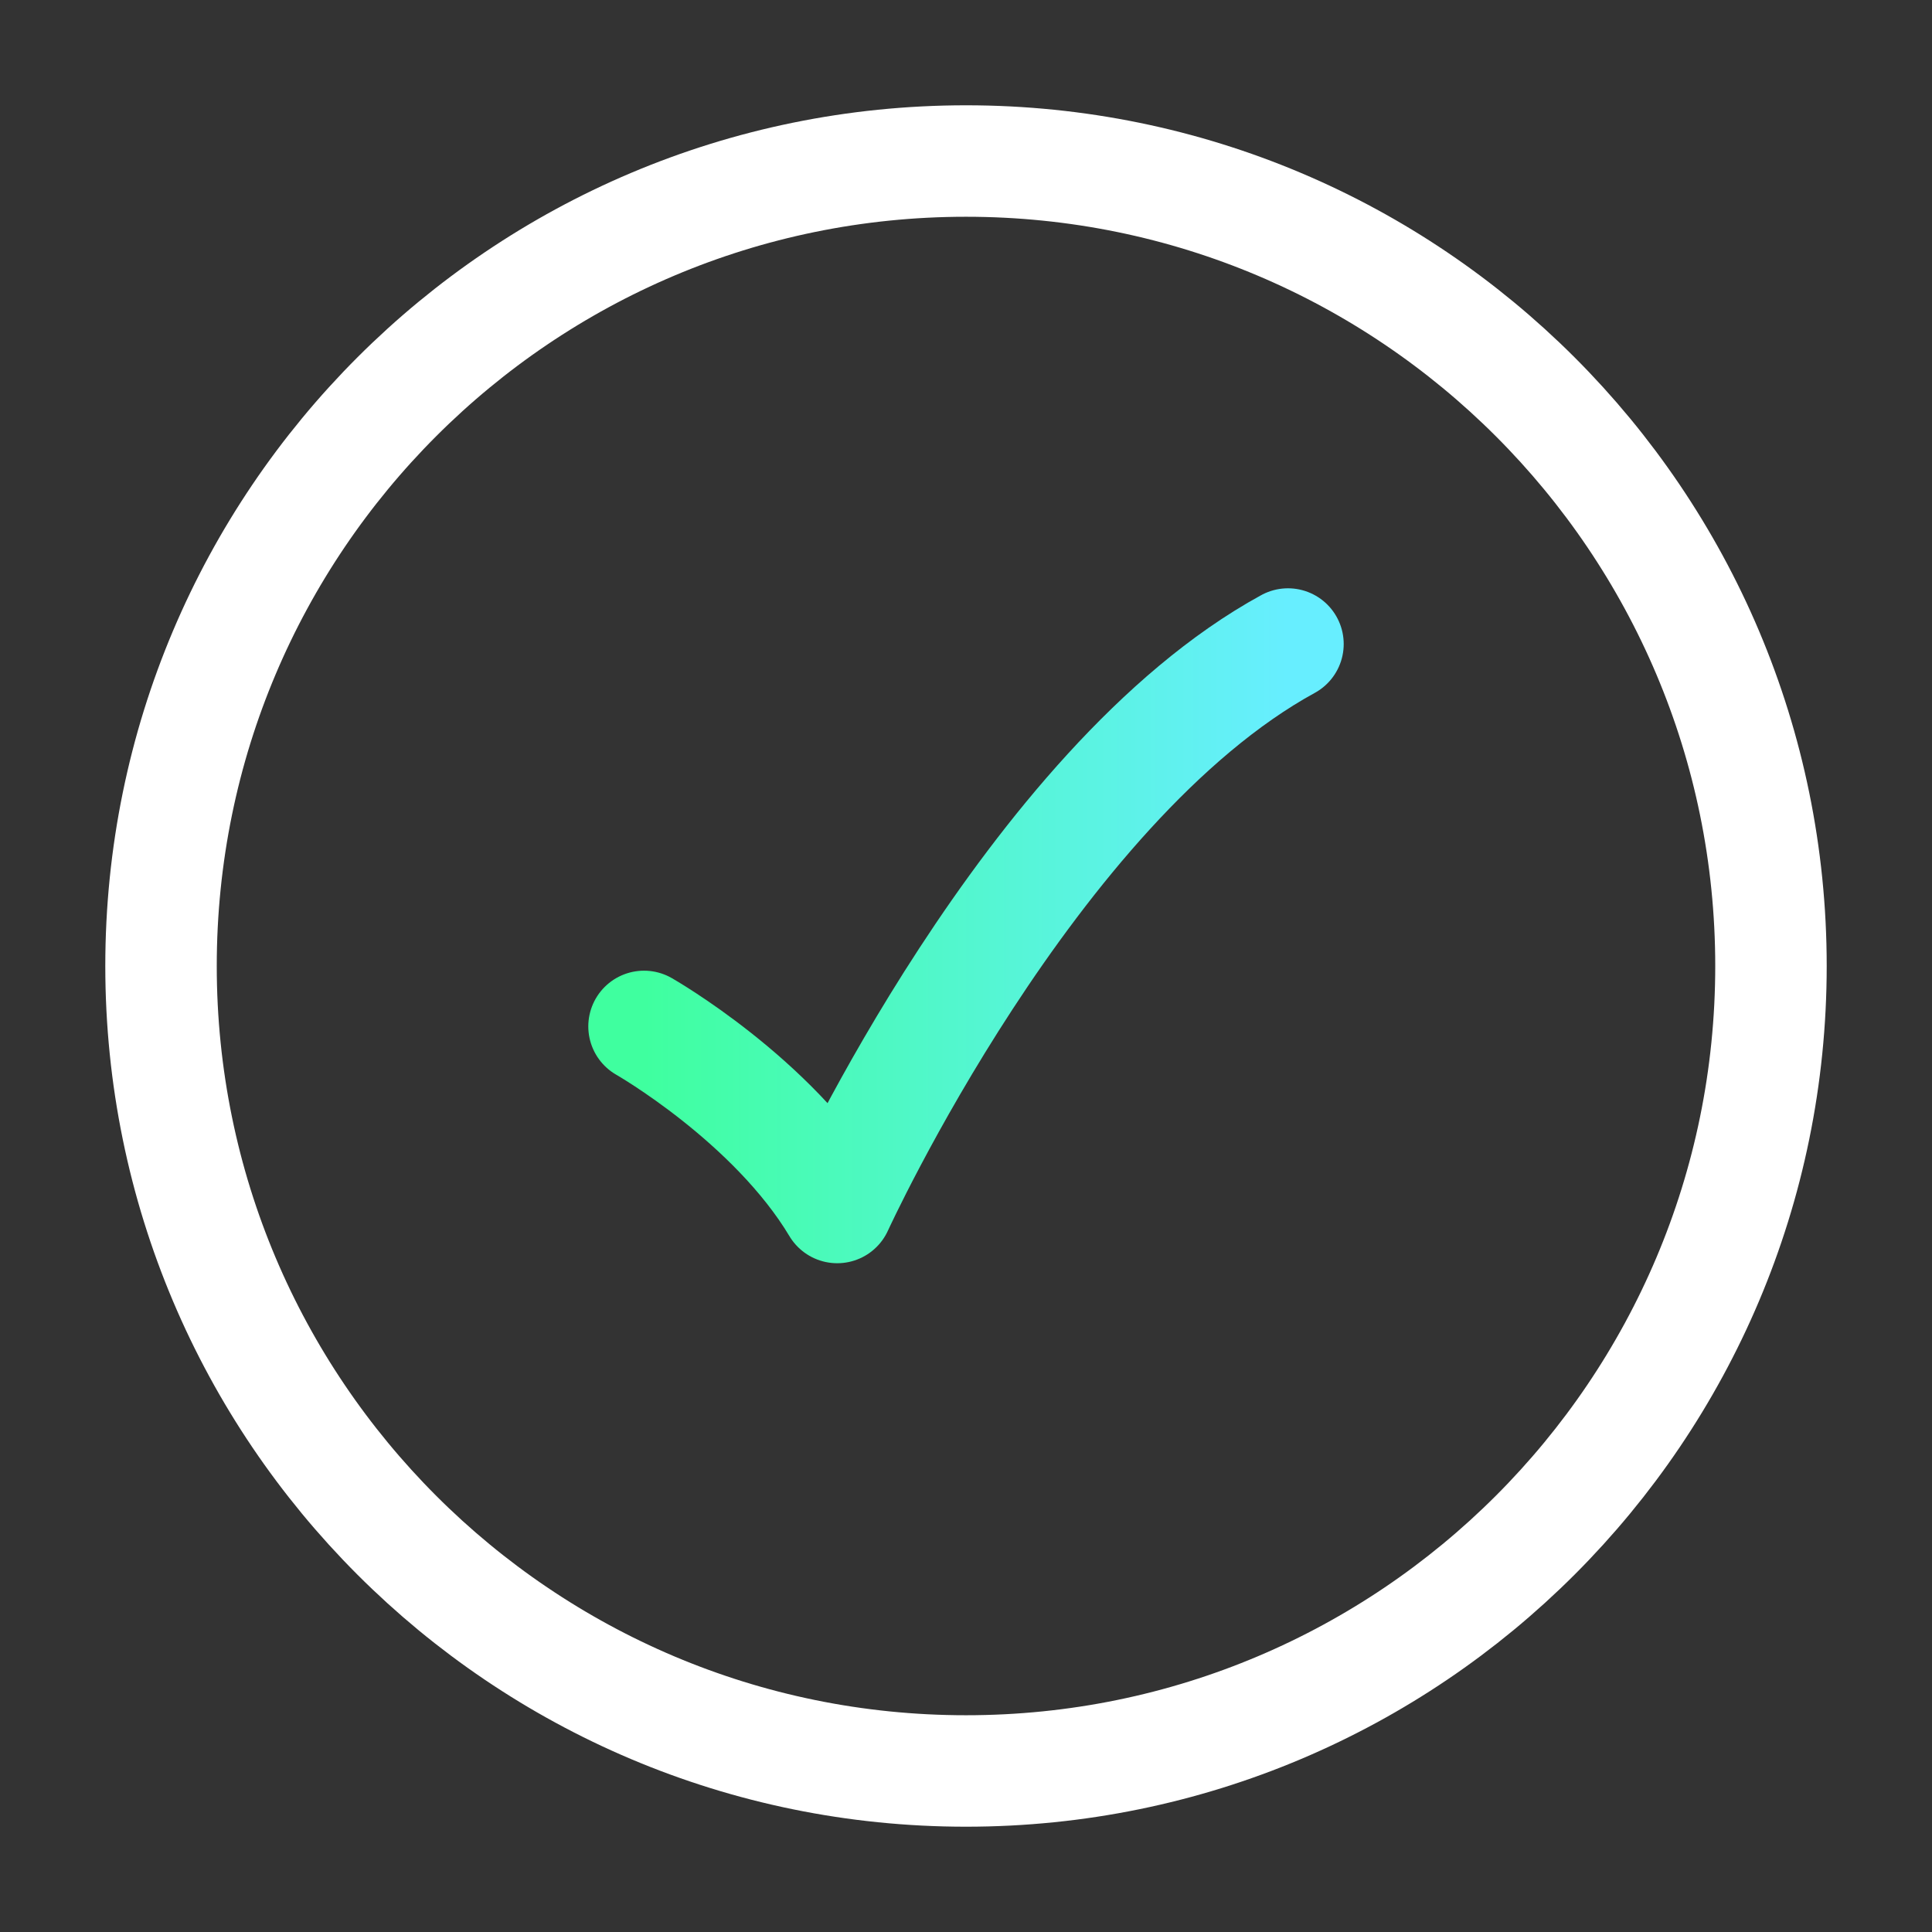
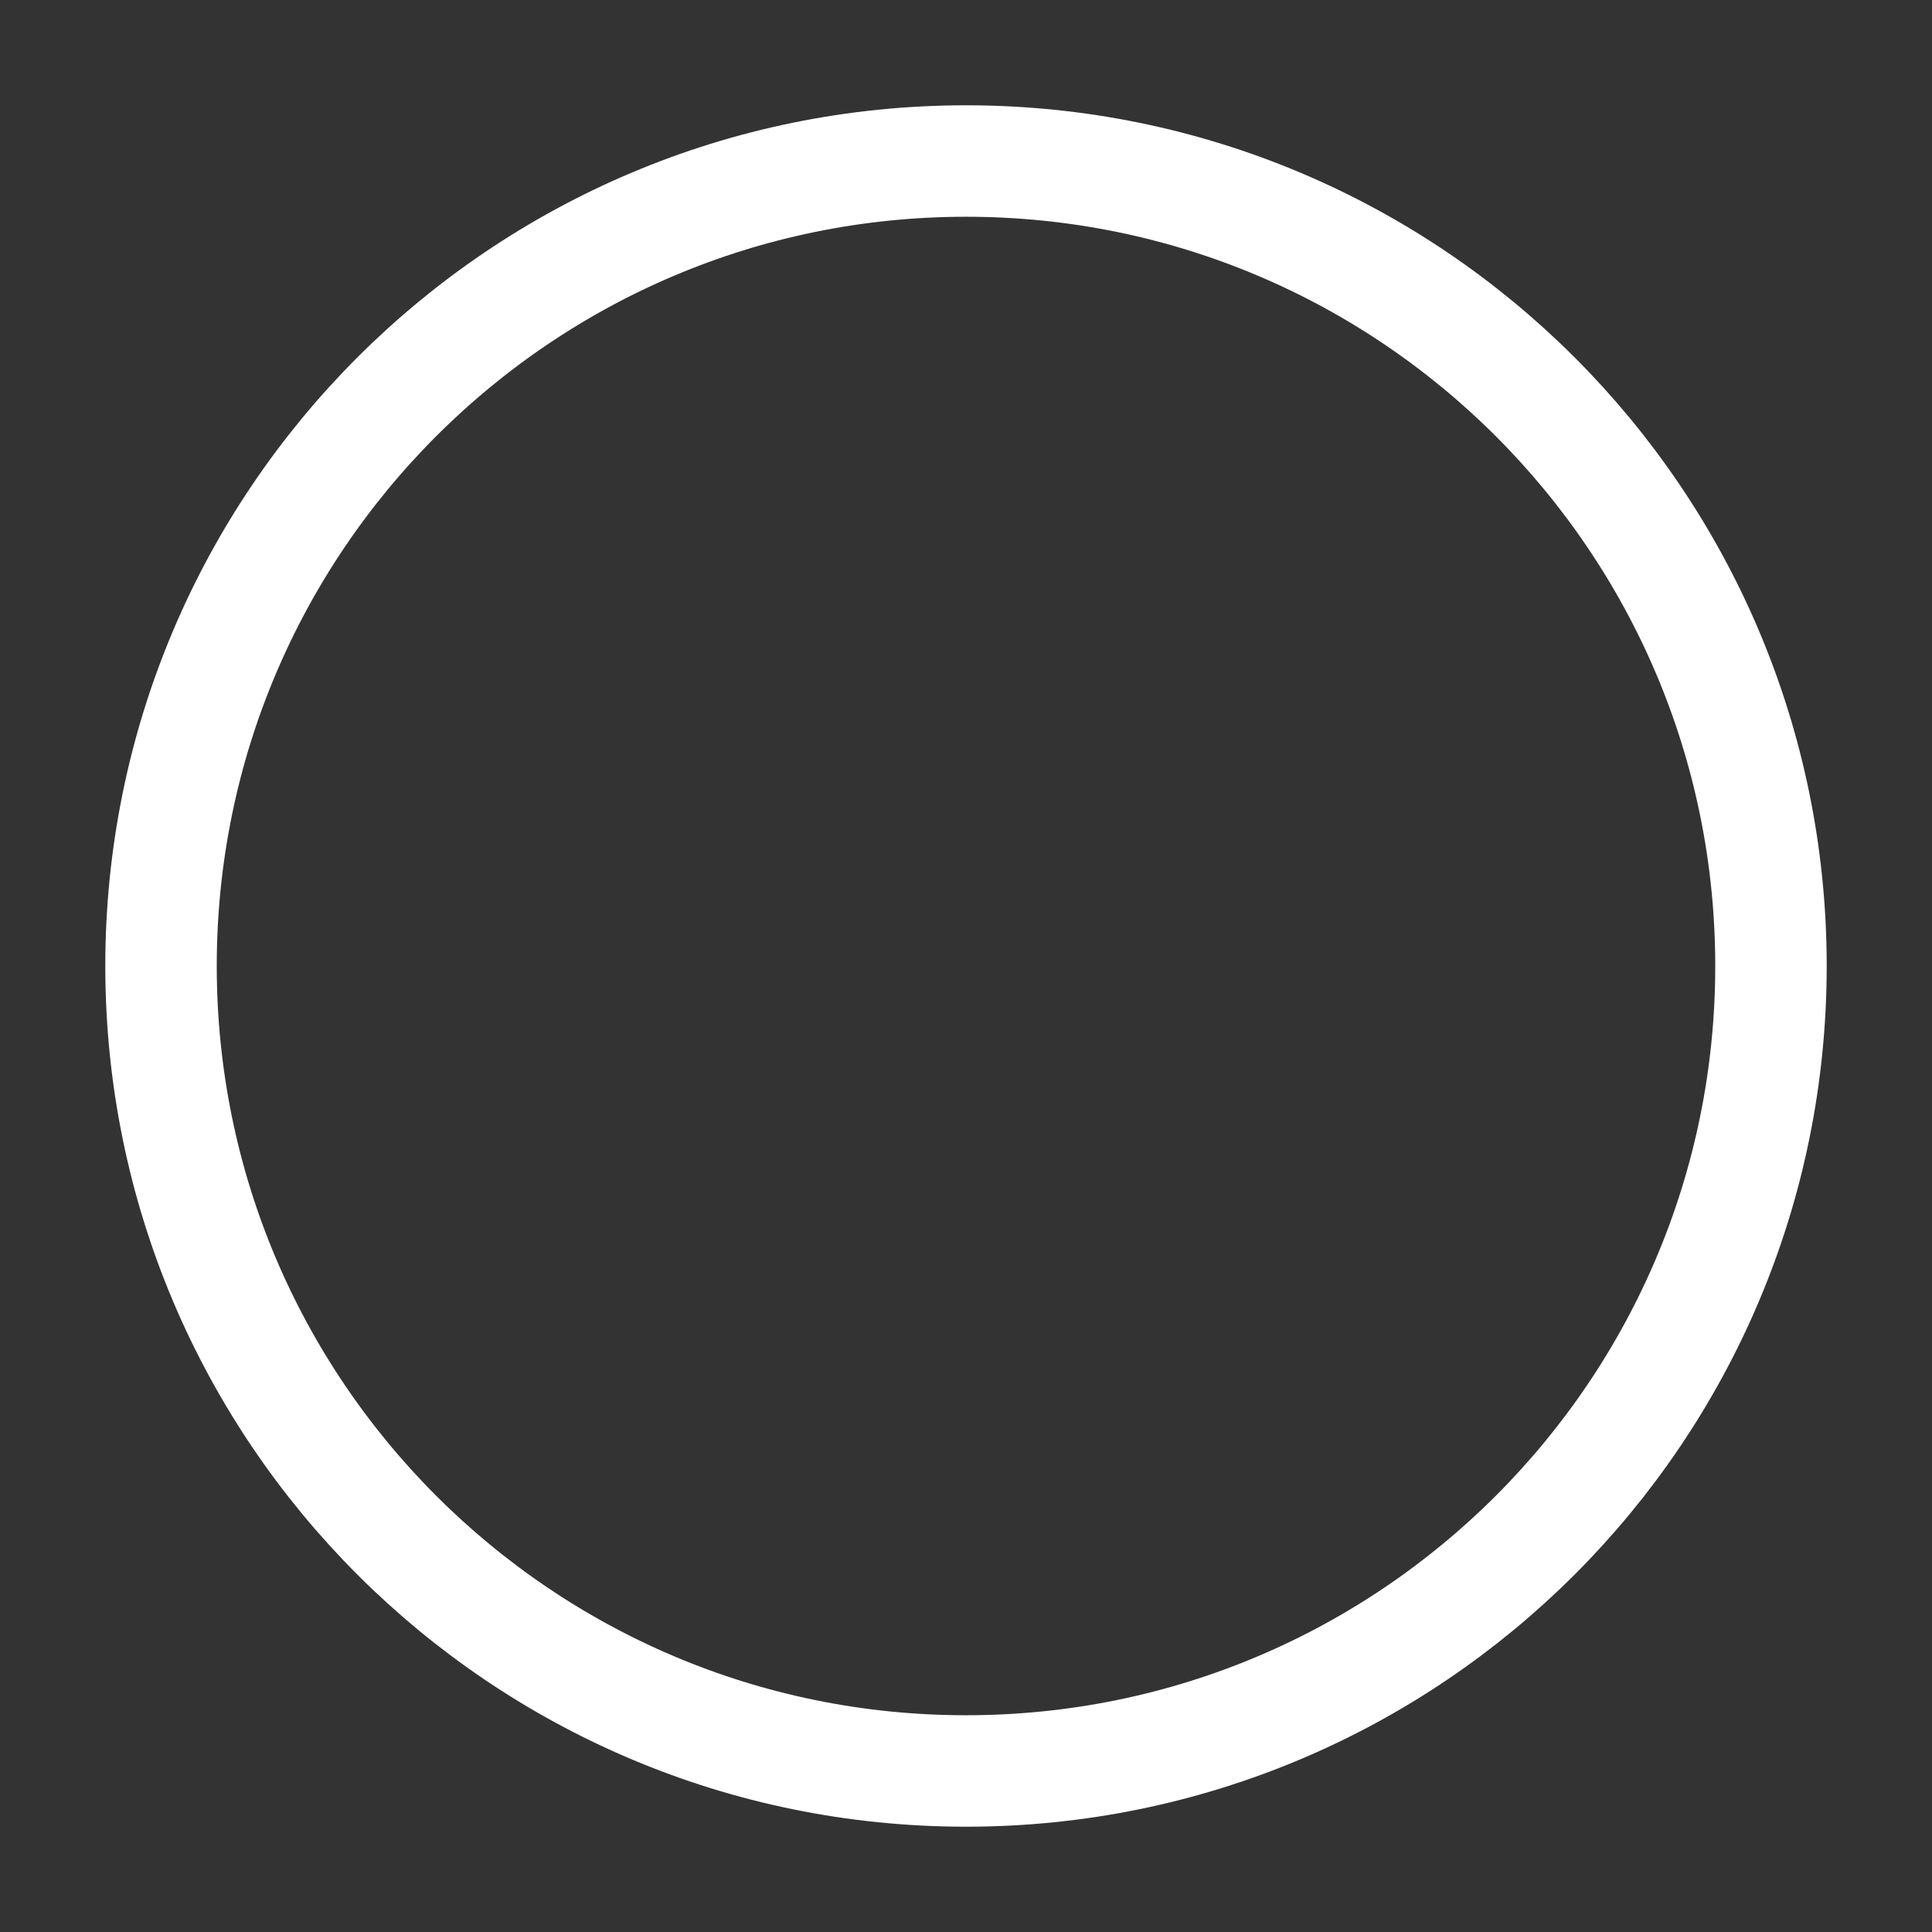
<svg xmlns="http://www.w3.org/2000/svg" width="26" height="26" viewBox="0 0 26 26" fill="none">
  <rect x="0" y="0" width="26" height="26" fill="#333333" stroke="none" />
  <g id="checkmark-circle-01">
    <path id="Vector" d="M23.833 13C23.833 7.017 18.983 2.167 13 2.167C7.017 2.167 2.167 7.017 2.167 13C2.167 18.983 7.017 23.833 13 23.833C18.983 23.833 23.833 18.983 23.833 13Z" stroke="white" stroke-width="1.5" />
-     <path id="Vector_2" d="M8.667 13.813C8.667 13.813 10.4 14.801 11.267 16.25C11.267 16.25 13.867 10.563 17.333 8.667" stroke="url(#paint0_linear_4966_1515)" stroke-width="1.5" stroke-linecap="round" stroke-linejoin="round" />
  </g>
  <defs>
    <linearGradient id="paint0_linear_4966_1515" x1="8.667" y1="12.458" x2="17.333" y2="12.458" gradientUnits="userSpaceOnUse">
      <stop stop-color="#3FFF9F" />
      <stop offset="1" stop-color="#67EEFF" />
    </linearGradient>
  </defs>
</svg>